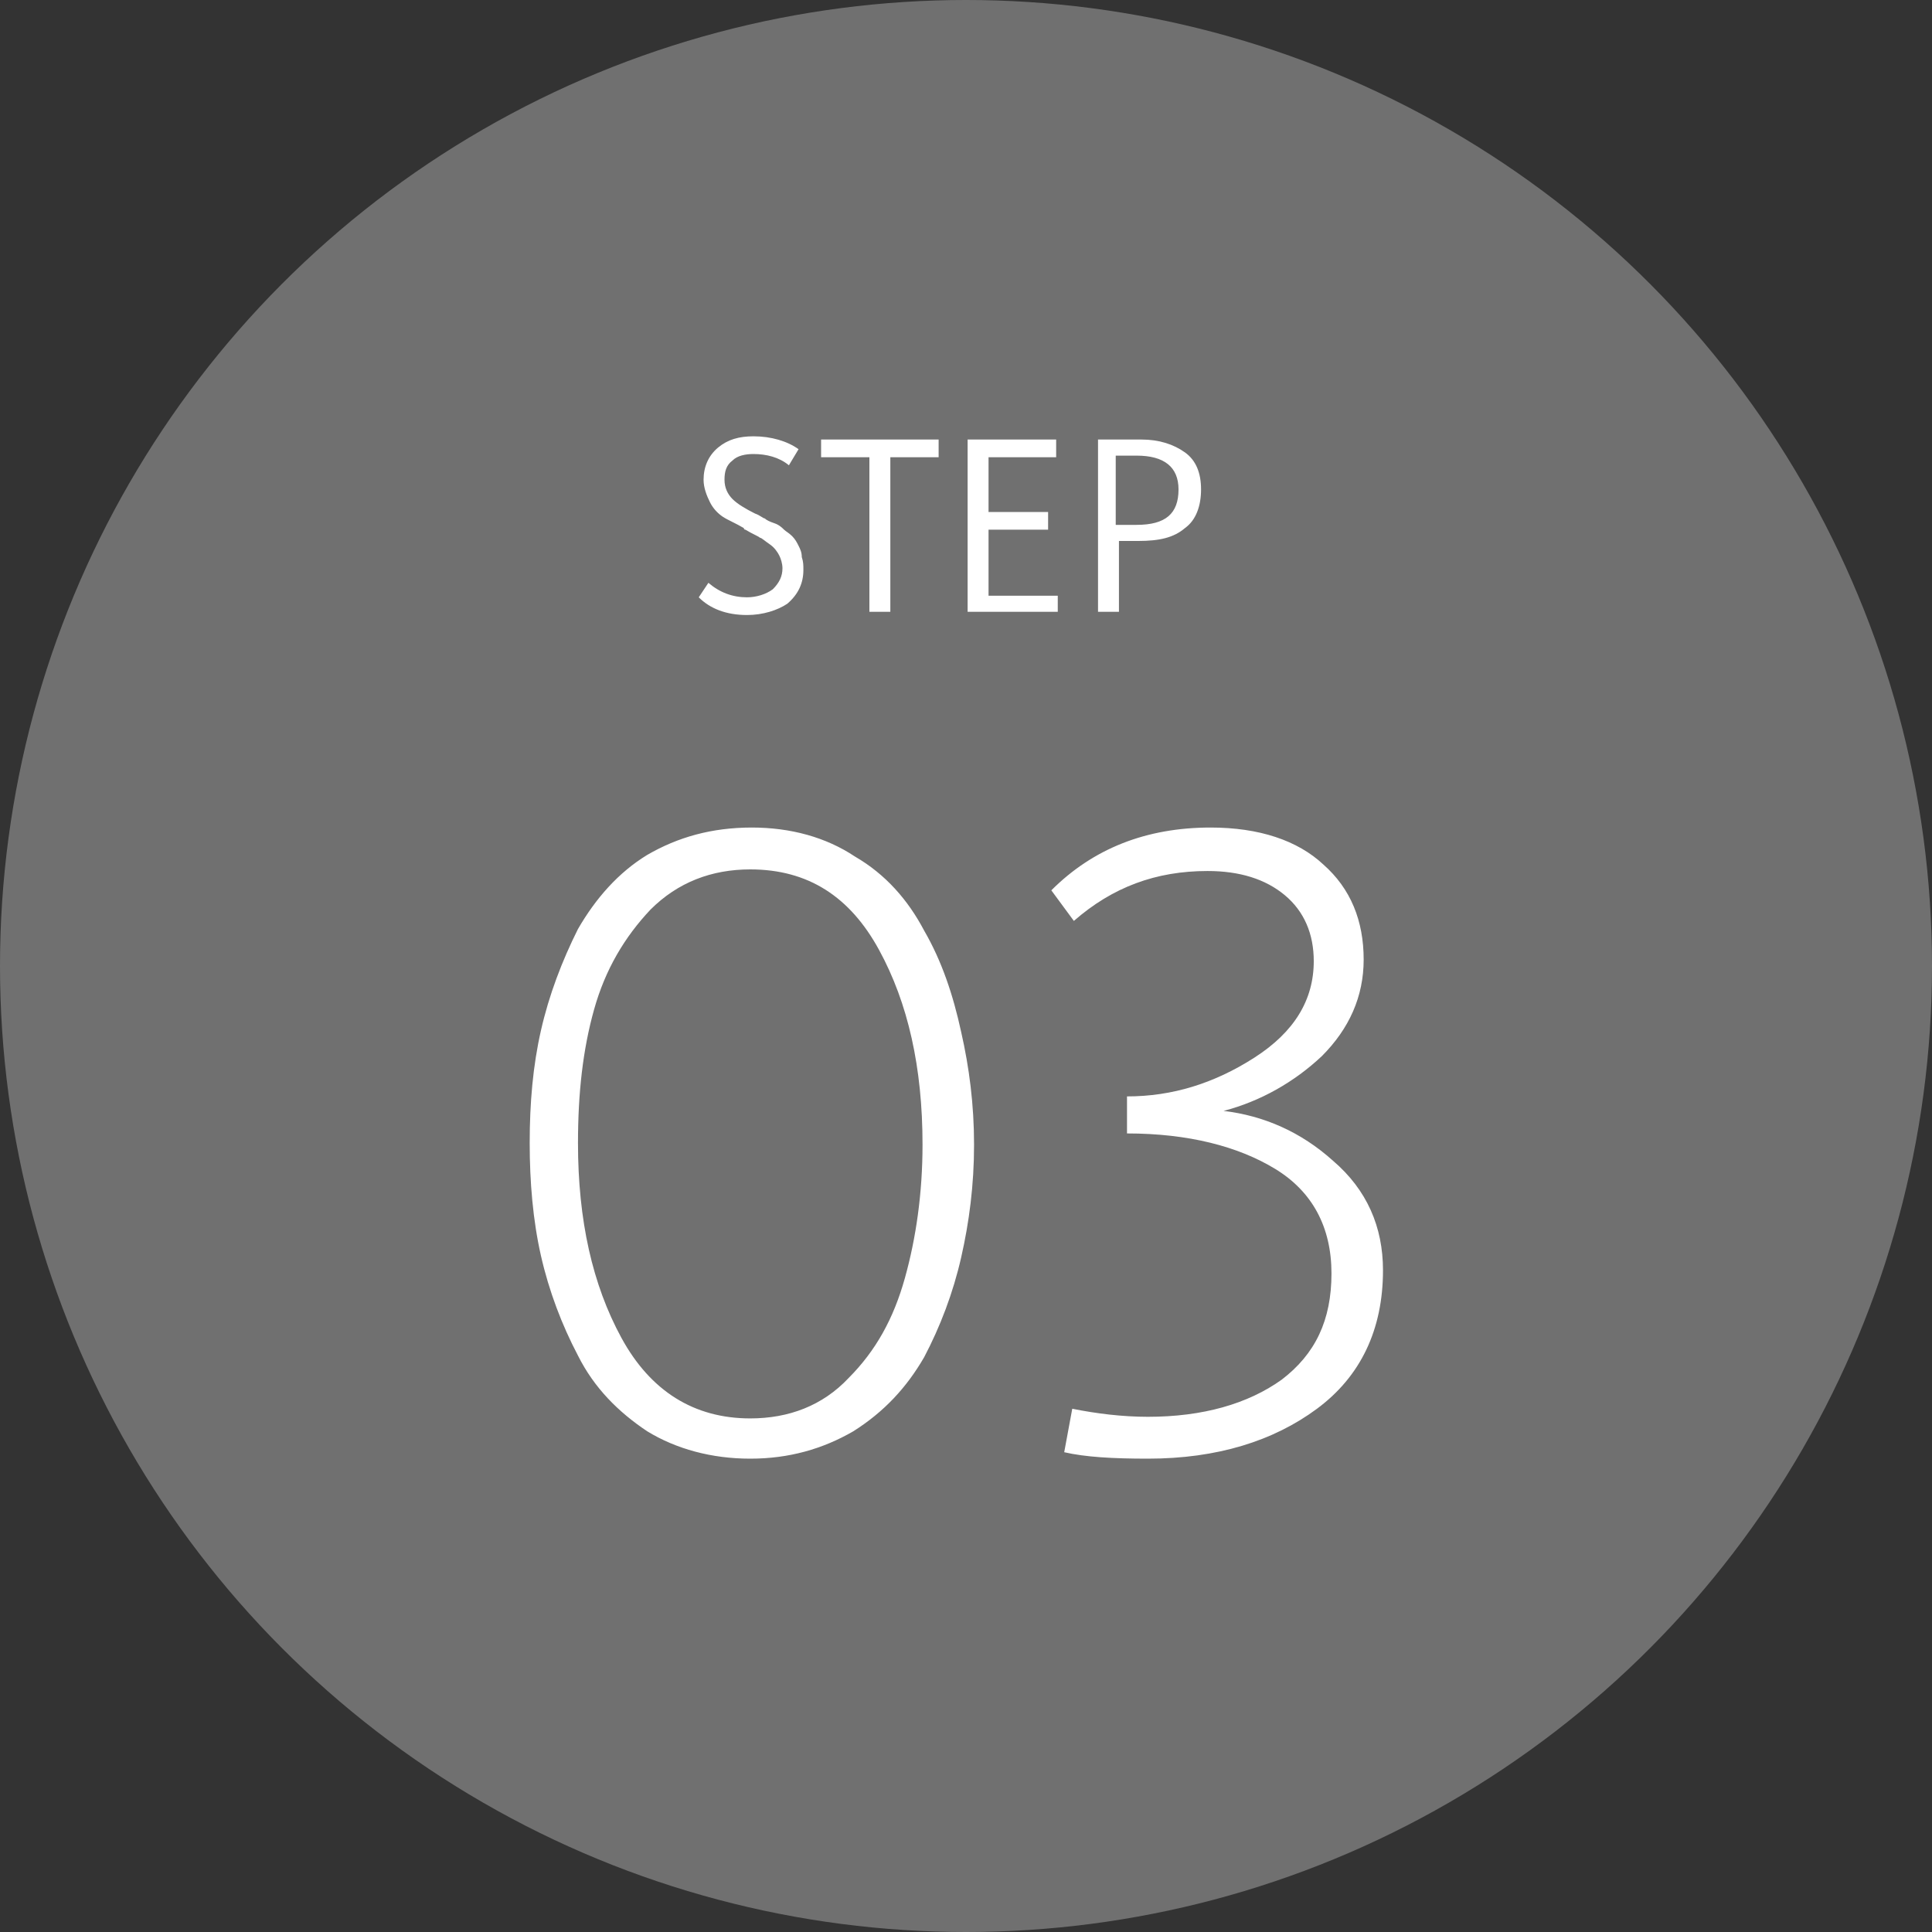
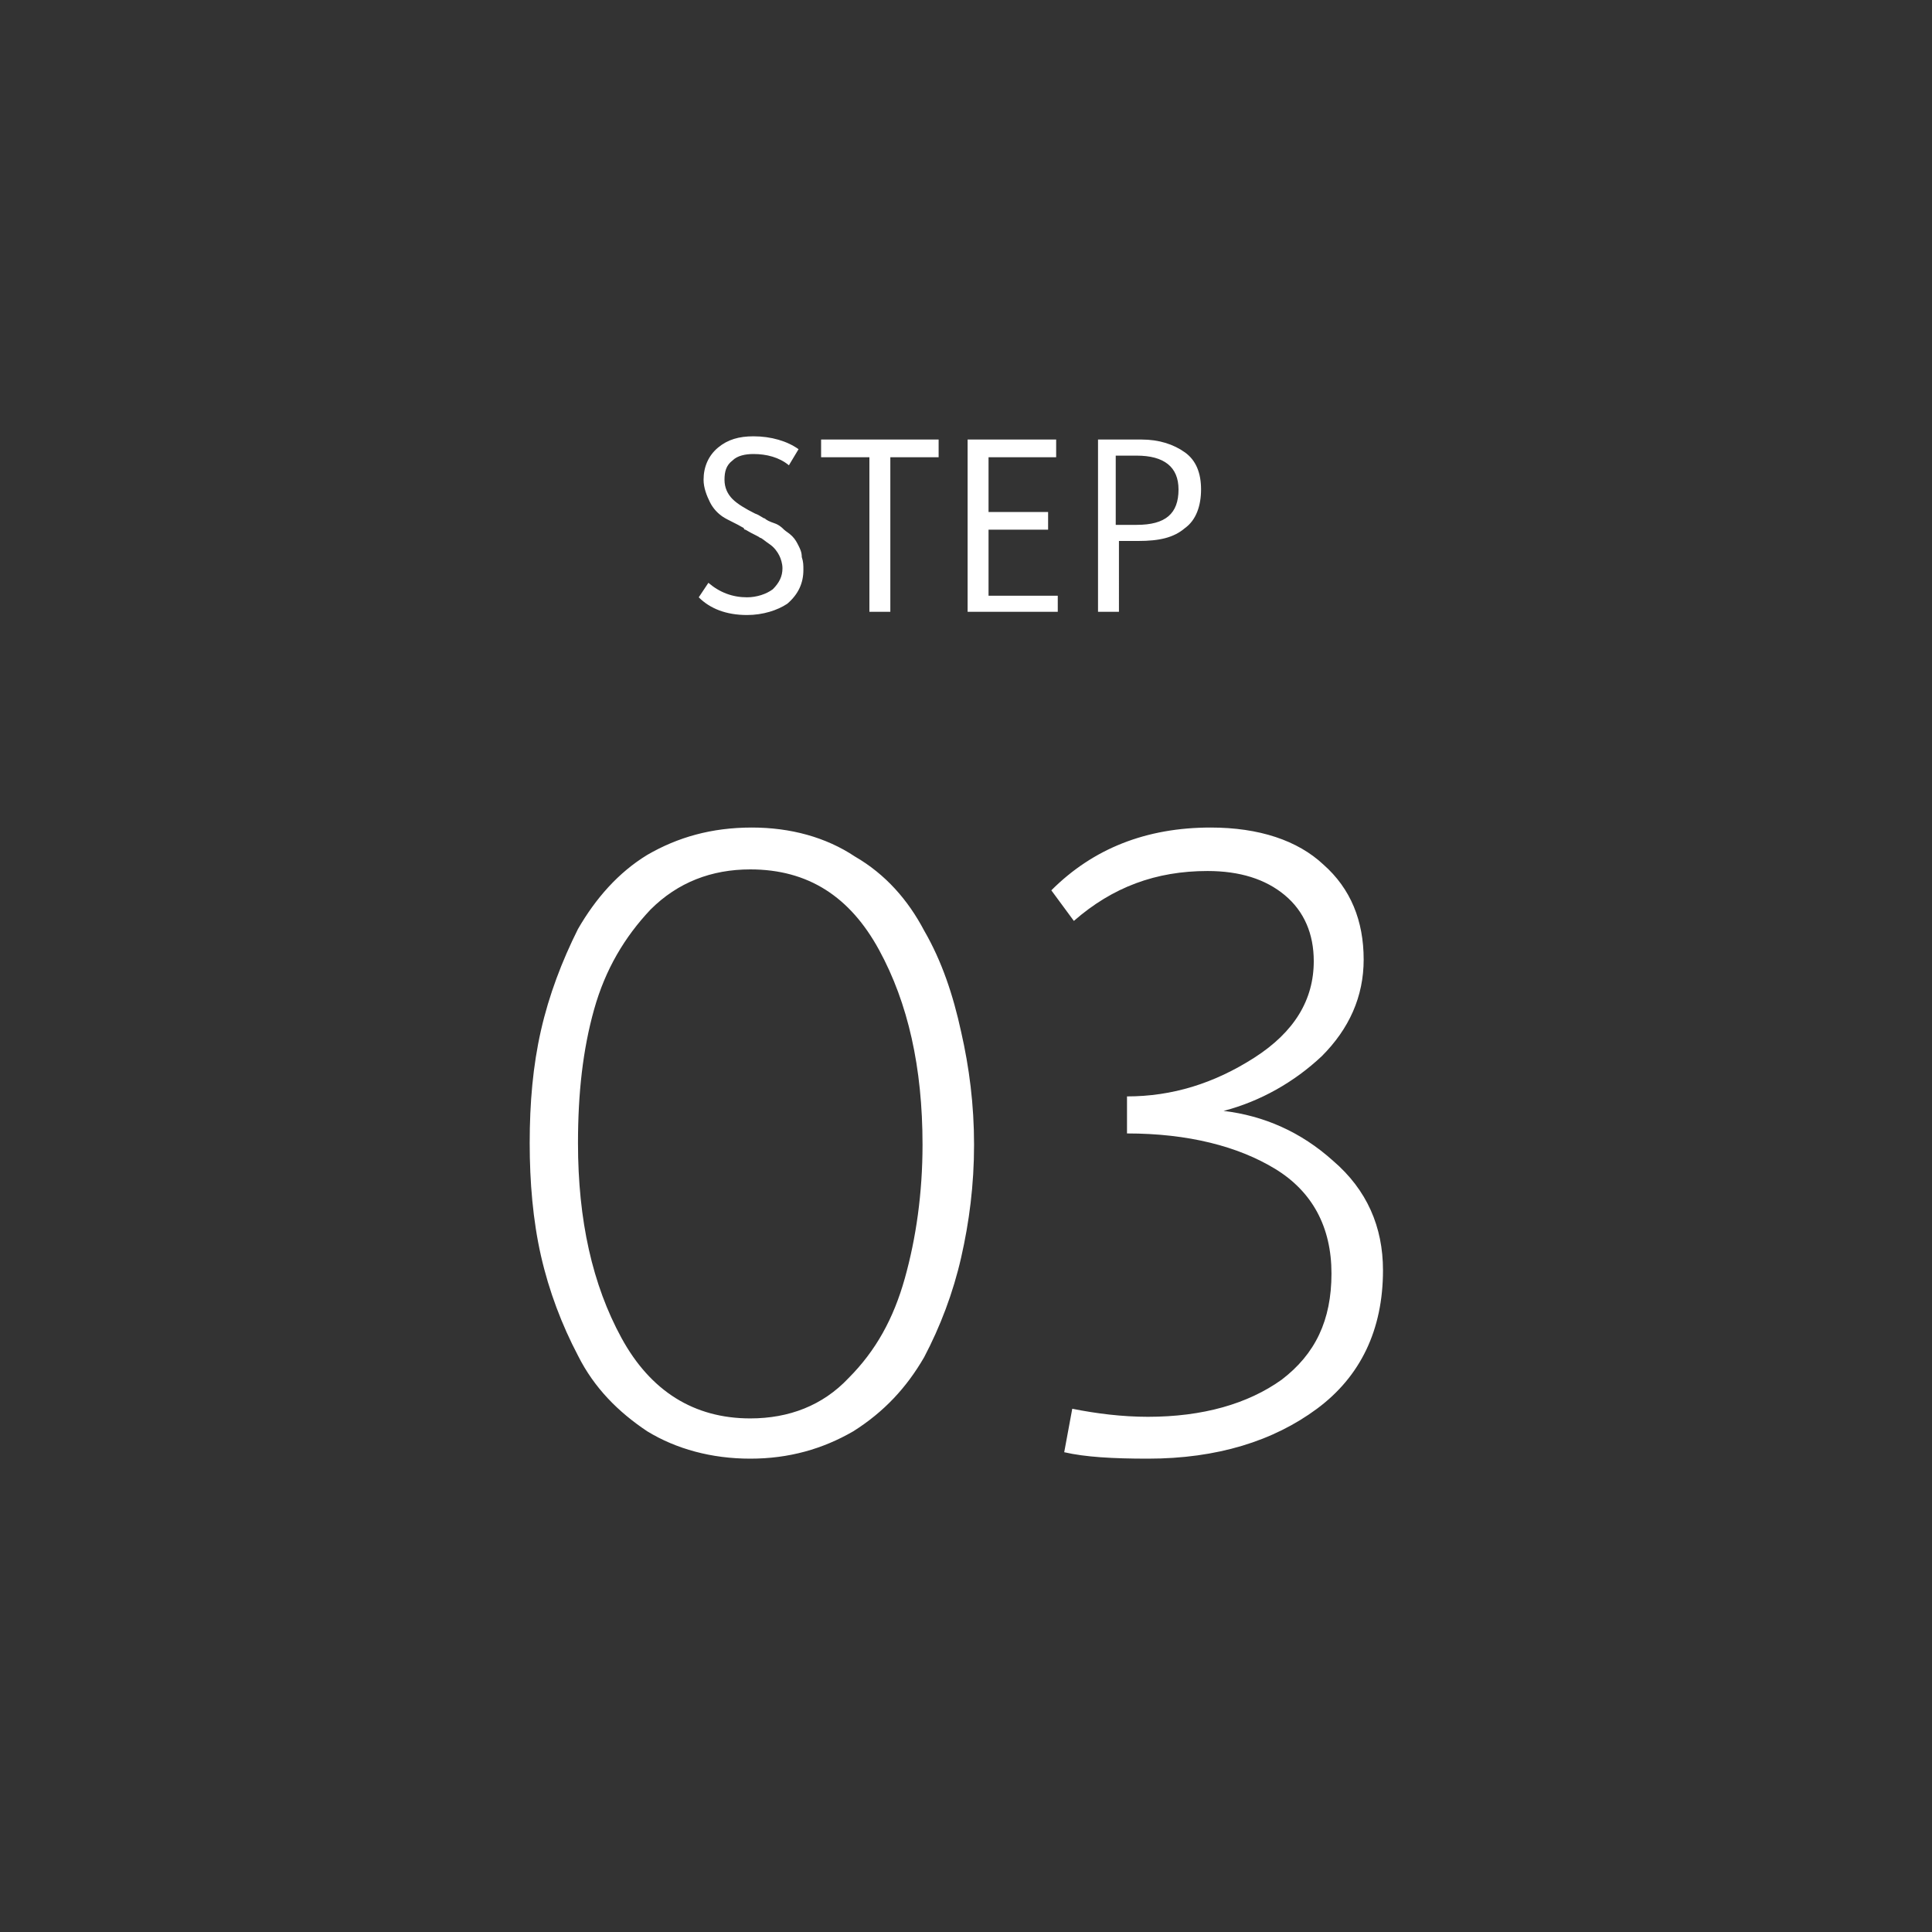
<svg xmlns="http://www.w3.org/2000/svg" xml:space="preserve" style="enable-background:new 0 0 120 120;" viewBox="0 0 120 120" y="0px" x="0px" id="Layer_1" version="1.1">
  <rect x="0" y="0" width="120" height="120" fill="#333333" stroke="none" />
  <style type="text/css">
	.st0{fill:#FFFFFF;fill-opacity:0.3;}
	.st1{fill:#FFFFFF;}
</style>
-   <circle r="60" cy="60" cx="60" class="st0" />
  <path d="M46.4,38.2c-1.3,0-2.3-0.4-3-1.1l0.6-0.9c0.7,0.6,1.5,0.9,2.4,0.9c0.6,0,1.2-0.2,1.6-0.5  c0.4-0.4,0.6-0.8,0.6-1.3c0-0.3-0.1-0.6-0.2-0.8c-0.1-0.2-0.3-0.5-0.6-0.7c-0.3-0.2-0.5-0.4-0.6-0.4c-0.1-0.1-0.4-0.2-0.9-0.5  c-0.1,0-0.1-0.1-0.1-0.1c-0.5-0.3-1-0.5-1.3-0.7c-0.3-0.2-0.6-0.5-0.8-0.9s-0.4-0.9-0.4-1.4c0-0.8,0.3-1.5,0.9-2  c0.6-0.5,1.3-0.7,2.2-0.7c1.1,0,2.1,0.3,2.8,0.8L49,28.9c-0.6-0.5-1.4-0.7-2.2-0.7c-0.5,0-1,0.1-1.3,0.4c-0.4,0.3-0.5,0.7-0.5,1.2  c0,0.5,0.2,0.9,0.5,1.2c0.3,0.3,0.8,0.6,1.4,0.9c0.3,0.1,0.5,0.3,0.6,0.3c0.1,0.1,0.3,0.2,0.6,0.3c0.3,0.1,0.5,0.3,0.6,0.4  c0.1,0.1,0.3,0.2,0.5,0.4c0.2,0.2,0.3,0.4,0.4,0.6c0.1,0.2,0.2,0.4,0.2,0.7c0.1,0.3,0.1,0.5,0.1,0.8c0,0.8-0.3,1.5-1,2.1  C48.3,37.9,47.4,38.2,46.4,38.2z M54,38v-9.6h-3v-1.1h7.3v1.1h-3V38H54z M60.1,38V27.3h5.5v1.1h-4.2v3.4h3.7v1.1h-3.7v4.1h4.3V38  H60.1z M68.2,38V27.3h2.7c1.1,0,2,0.3,2.7,0.8c0.7,0.5,1,1.3,1,2.3c0,1-0.3,1.9-1,2.4c-0.7,0.6-1.6,0.8-2.9,0.8h-1.2V38H68.2z   M69.4,32.6h1.2c1.8,0,2.6-0.7,2.6-2.2c0-1.4-0.9-2.1-2.6-2.1h-1.3V32.6z" class="st1" />
  <path d="M53,88.9c-1.9,1.1-4,1.7-6.4,1.7c-2.4,0-4.6-0.6-6.4-1.7c-1.8-1.2-3.3-2.7-4.3-4.7c-1-1.9-1.8-4-2.3-6.2  c-0.5-2.2-0.7-4.6-0.7-7c0-2.5,0.2-4.8,0.7-7c0.5-2.2,1.3-4.3,2.3-6.3c1.1-1.9,2.5-3.5,4.3-4.6c1.9-1.1,4-1.7,6.5-1.7  c2.4,0,4.6,0.6,6.4,1.8c1.9,1.1,3.3,2.7,4.3,4.6c1.1,1.9,1.8,4,2.3,6.3c0.5,2.2,0.8,4.5,0.8,7s-0.3,4.8-0.8,7  c-0.5,2.2-1.3,4.3-2.3,6.2C56.3,86.2,54.9,87.7,53,88.9z M46.6,88.1c2.4,0,4.5-0.8,6.1-2.5c1.7-1.7,2.8-3.7,3.5-6.2  c0.7-2.5,1.1-5.3,1.1-8.3c0-4.8-0.9-8.8-2.7-12.1c-1.8-3.3-4.4-5-8-5c-2.4,0-4.5,0.8-6.2,2.5c-1.6,1.7-2.8,3.7-3.5,6.2  c-0.7,2.5-1,5.2-1,8.3c0,4.8,0.9,8.8,2.7,12.1C40.4,86.4,43.1,88.1,46.6,88.1z M71.3,90.6c-2.2,0-3.9-0.1-5.2-0.4l0.5-2.7  c1.5,0.3,3.1,0.5,4.7,0.5c3.4,0,6.2-0.8,8.3-2.3c2.1-1.6,3.1-3.7,3.1-6.6c0-2.9-1.2-5.1-3.5-6.5s-5.4-2.2-9.2-2.2v-2.3  c2.8,0,5.4-0.8,7.9-2.4c2.5-1.6,3.7-3.6,3.7-6c0-1.7-0.6-3.1-1.8-4.1S77,54.1,75,54.1c-3.2,0-5.9,1-8.3,3.1l-1.4-1.9  c2.6-2.6,5.9-3.9,9.9-3.9c3,0,5.4,0.8,7,2.3c1.7,1.5,2.5,3.5,2.5,5.9c0,2.3-0.9,4.3-2.6,6c-1.7,1.6-3.8,2.8-6.1,3.4V69  c2.5,0.3,4.8,1.3,6.8,3.1c2.1,1.8,3.1,4.1,3.1,6.8c0,3.7-1.4,6.6-4.1,8.6S75.6,90.6,71.3,90.6z" class="st1" />
</svg>